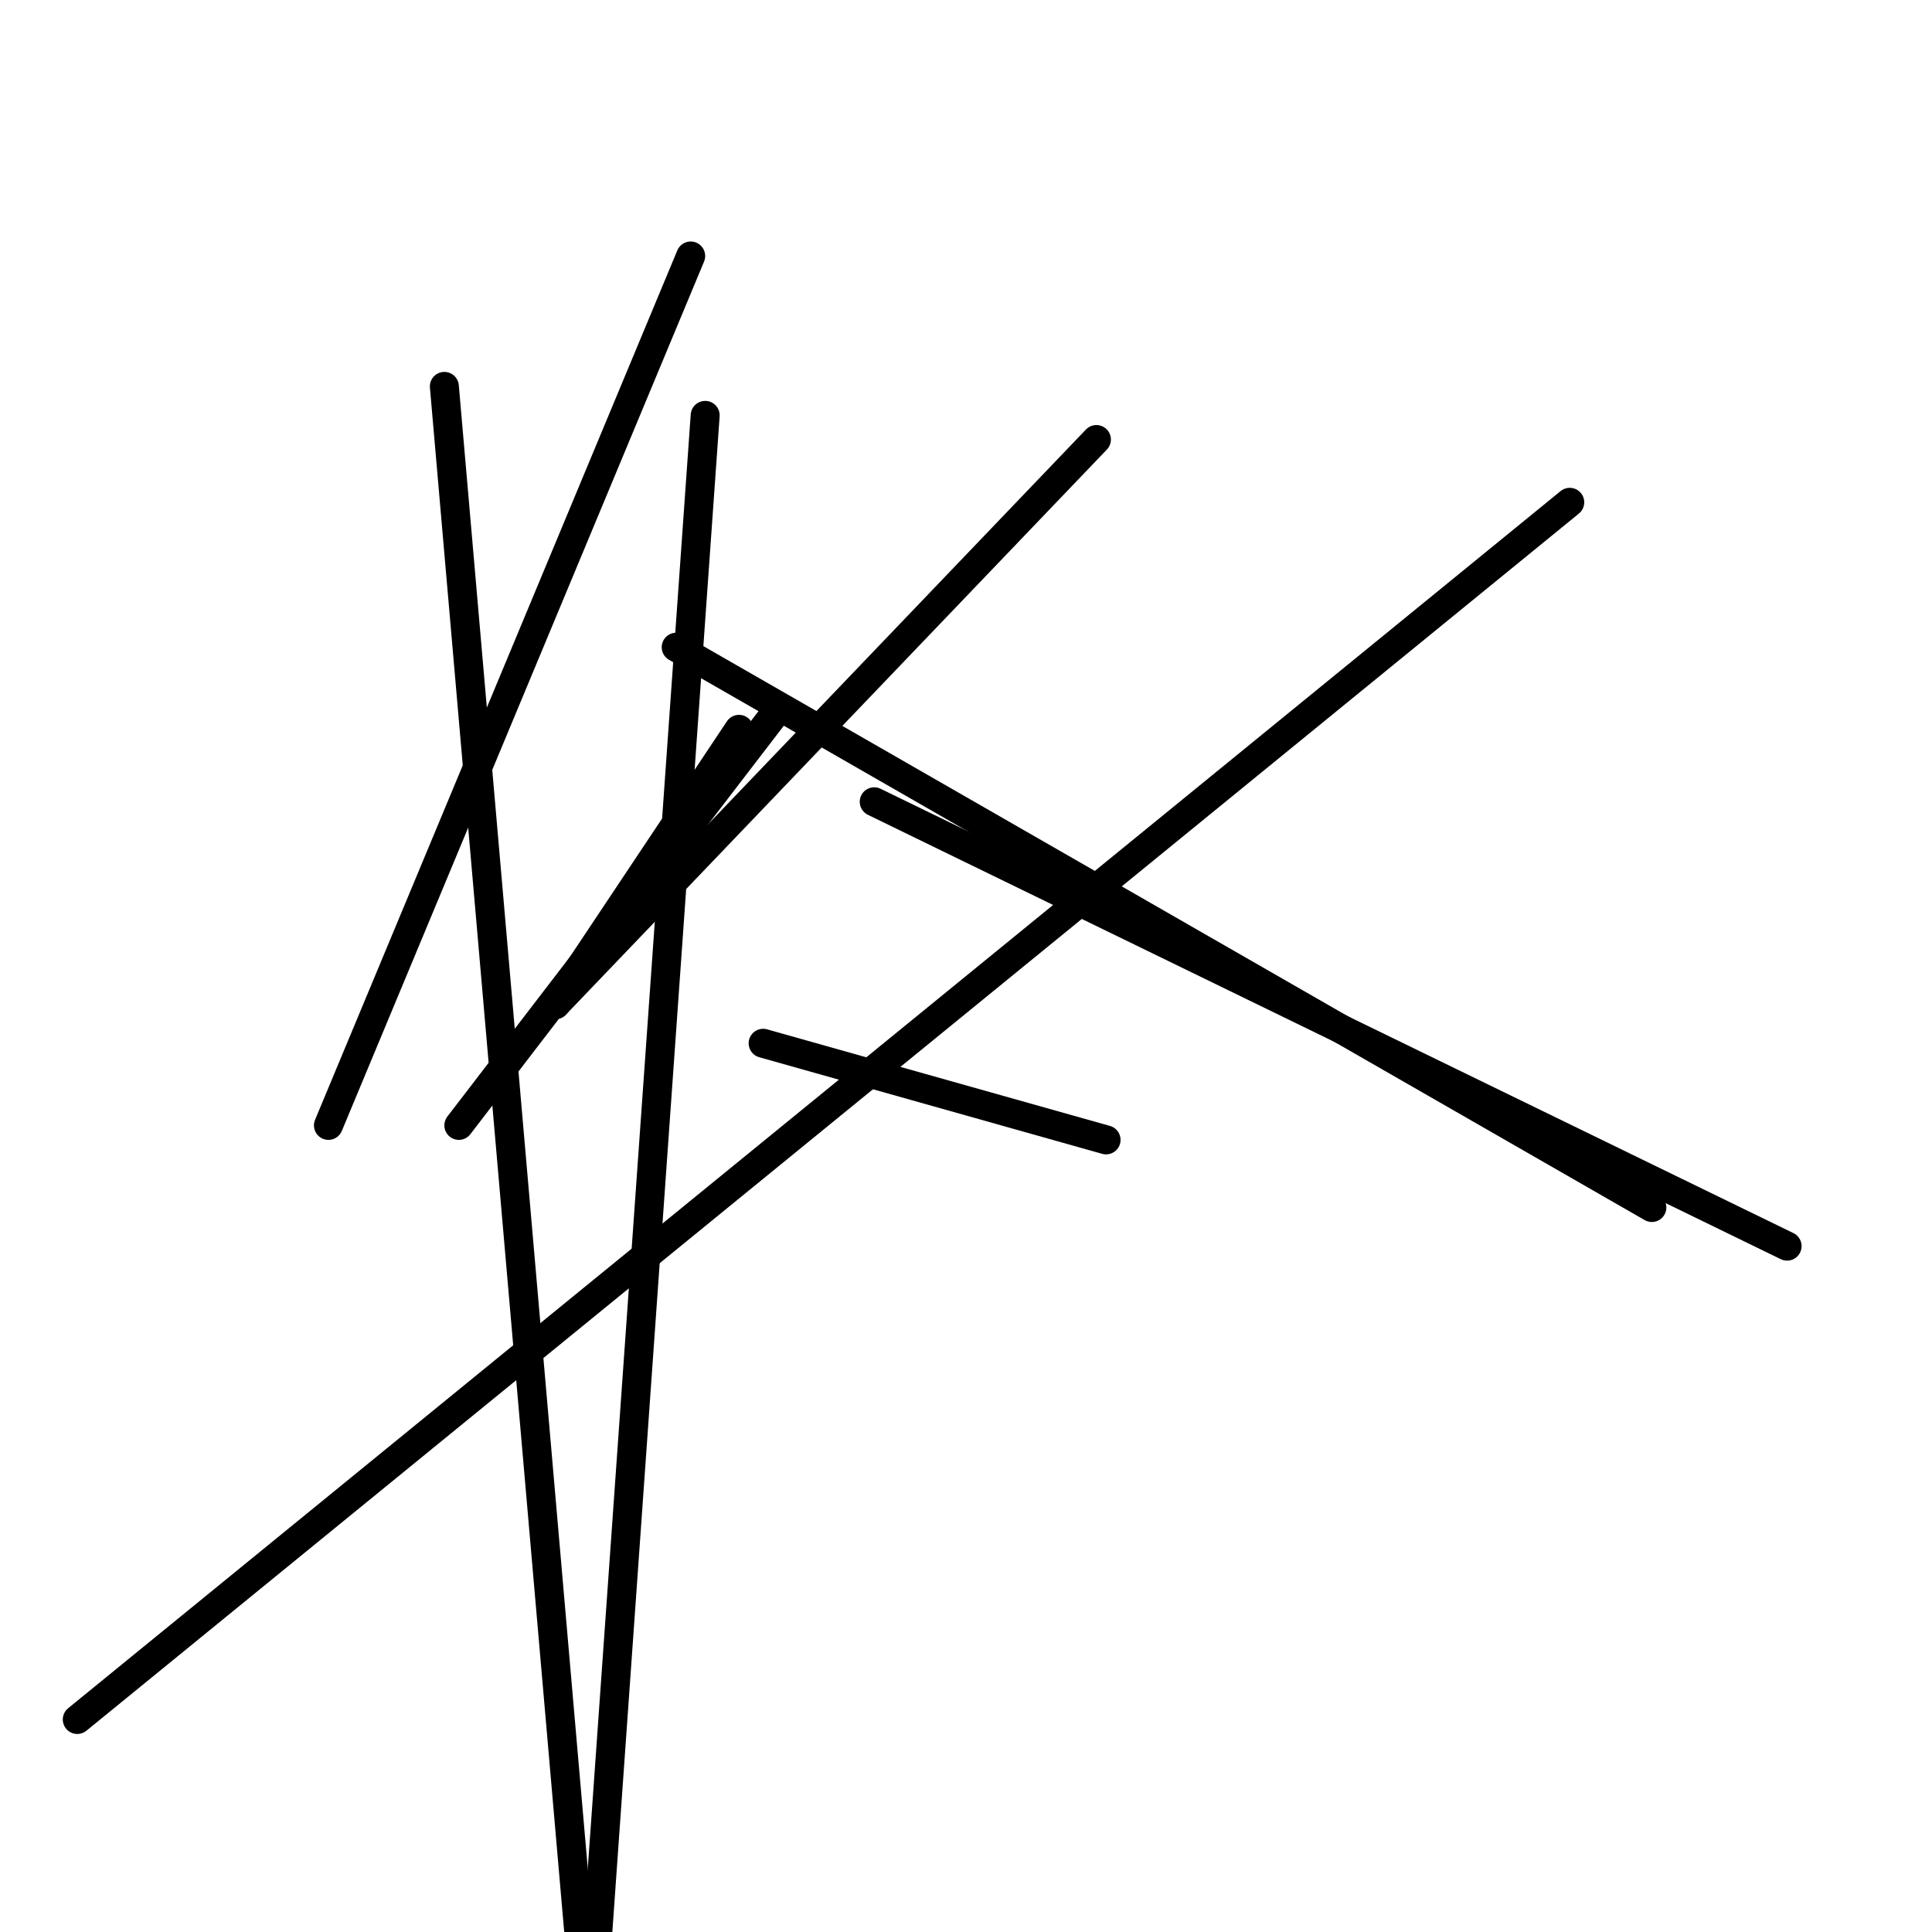
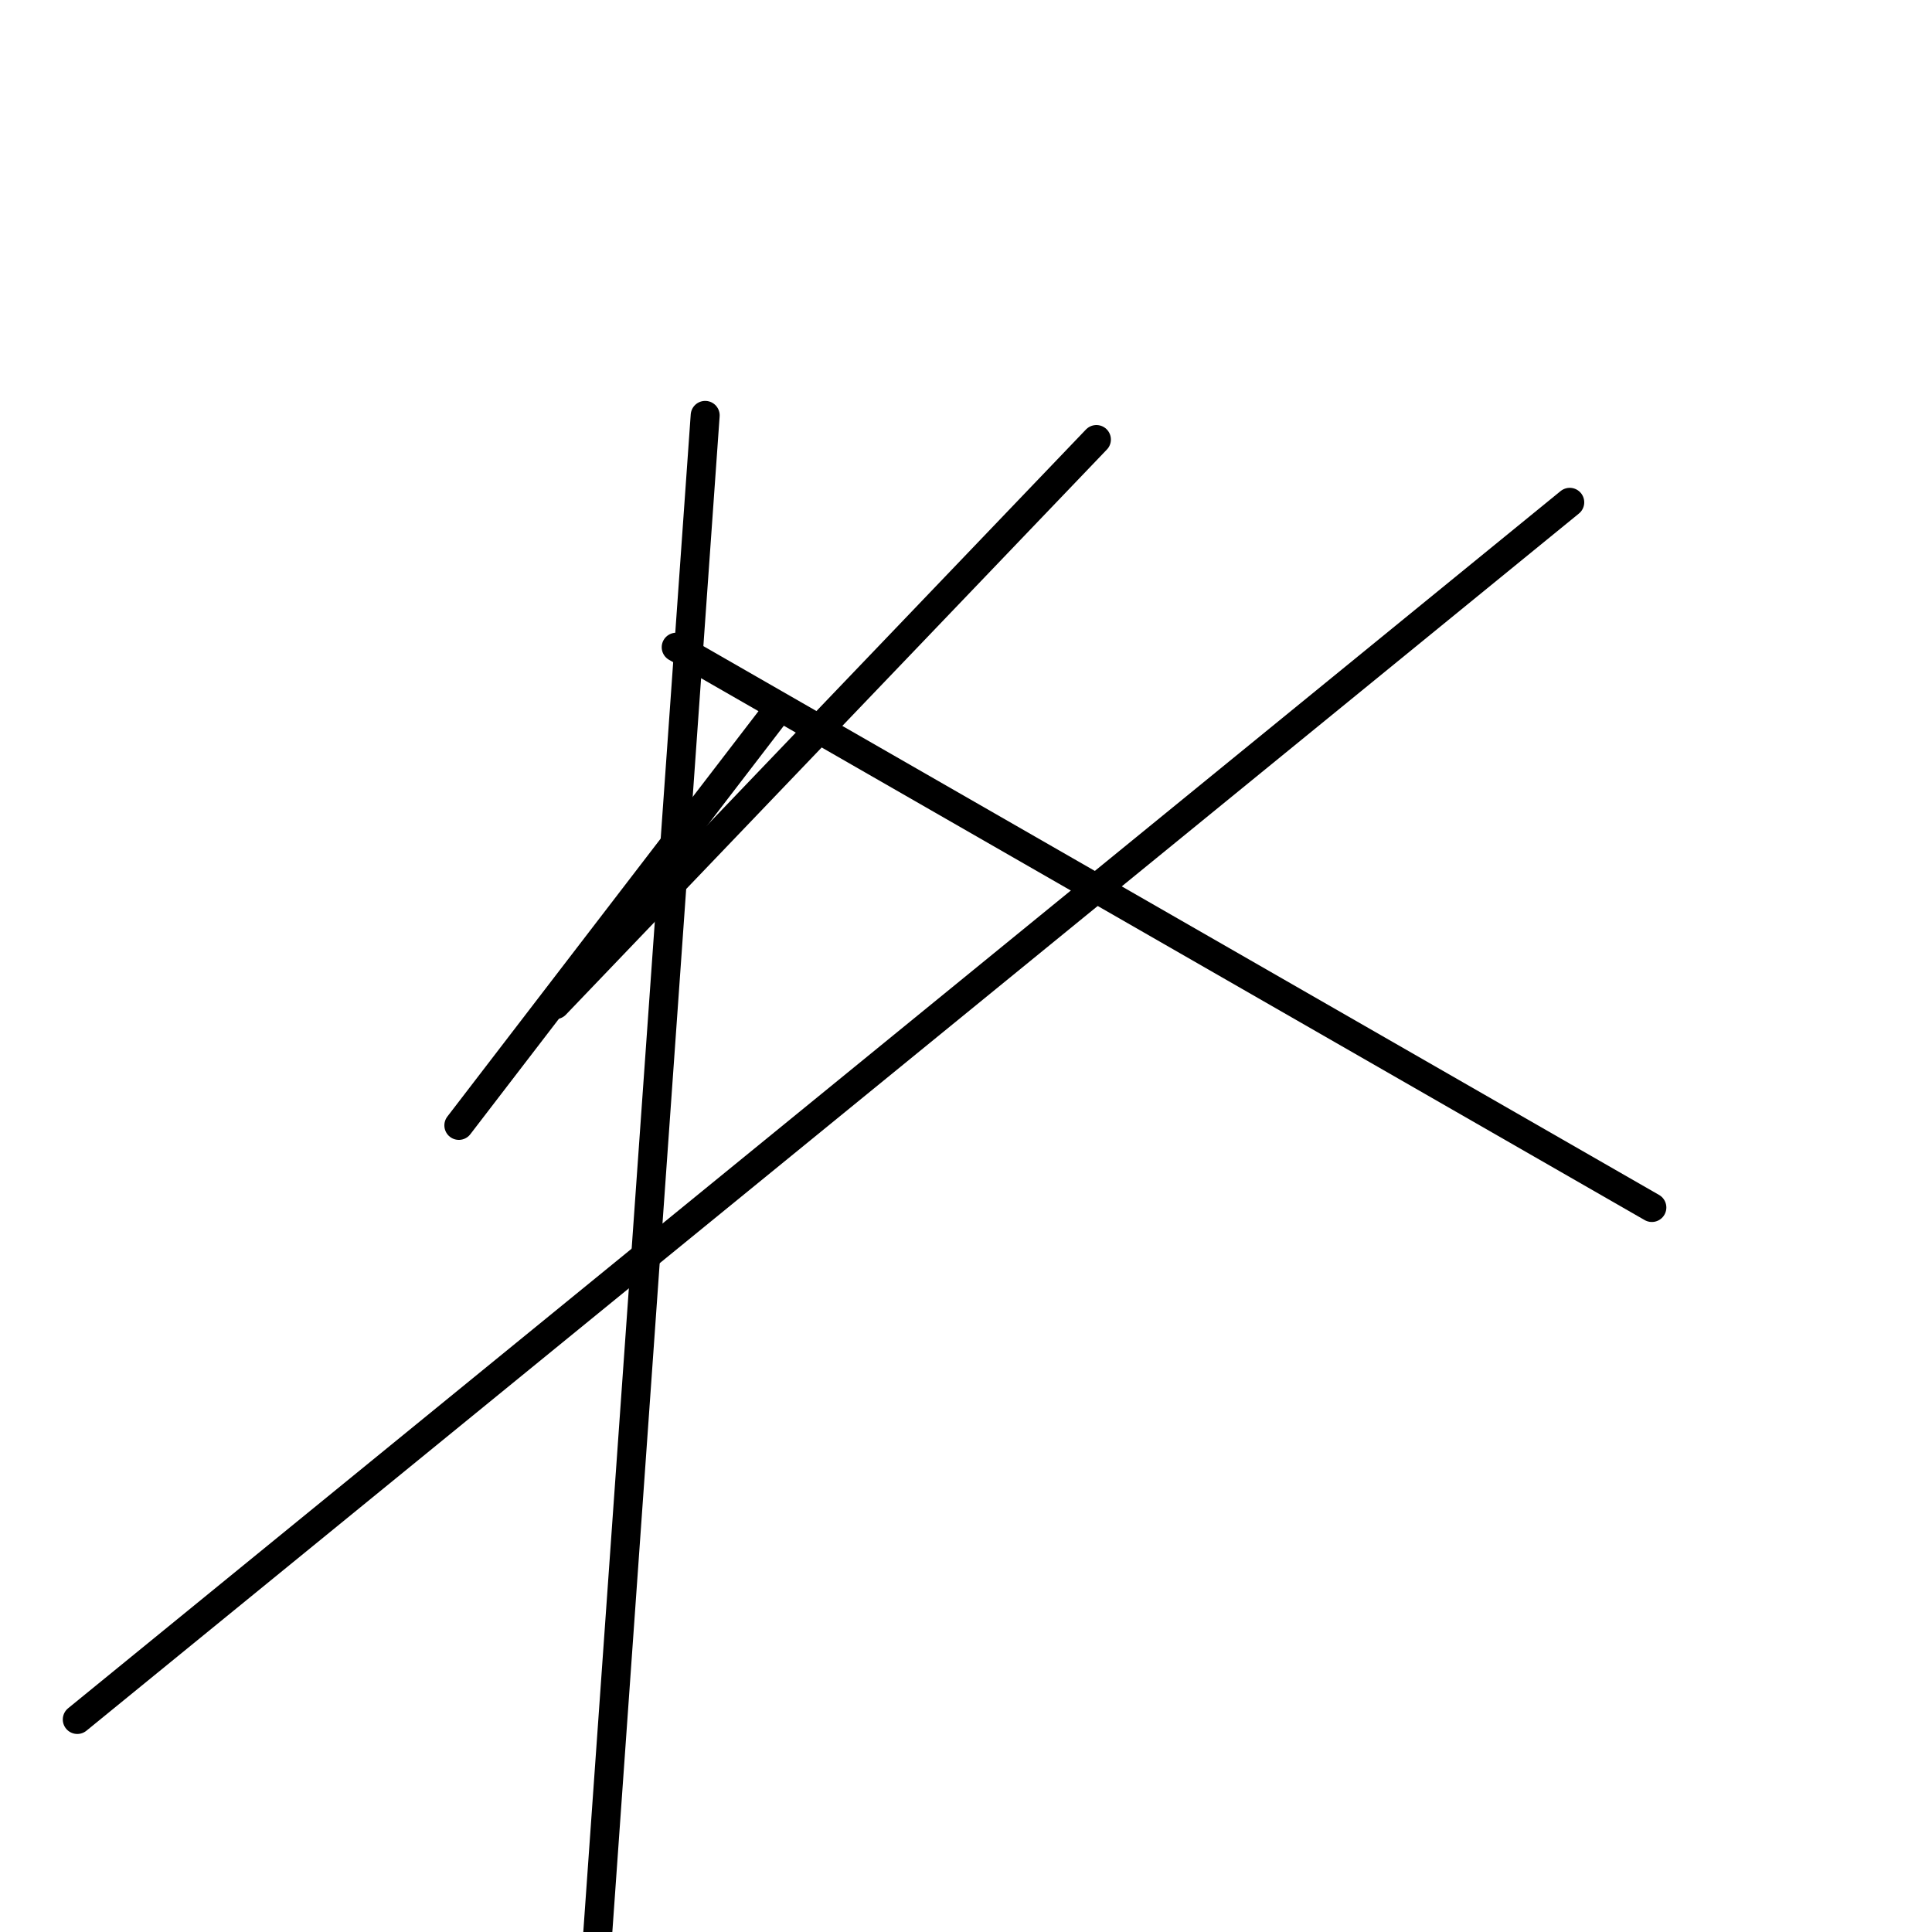
<svg xmlns="http://www.w3.org/2000/svg" viewBox="0 0 400 400" version="1.1">
  <g fill="none" stroke="#000000" stroke-width="6" stroke-linecap="round" stroke-linejoin="round">
-     <path d="M153,151c0.000,0.000 -38.000,57.000 -38,57" />
    <path d="M227,91c0.000,0.000 -112.000,117.000 -112,117" />
-     <path d="M158,216c0.000,0.000 71.000,20.000 71,20" />
    <path d="M140,134c0.000,0.000 202.000,116.000 202,116" />
    <path d="M146,86c0.000,0.000 -24.000,339.000 -24,339" />
-     <path d="M92,80c0.000,0.000 30.000,345.000 30,345" />
    <path d="M161,147c0.000,0.000 -66.000,86.000 -66,86" />
    <path d="M325,104c0.000,0.000 -309.000,252.000 -309,252" />
-     <path d="M143,53c0.000,0.000 -75.000,180.000 -75,180" />
-     <path d="M181,166c0.000,0.000 189.000,92.000 189,92" />
  </g>
</svg>